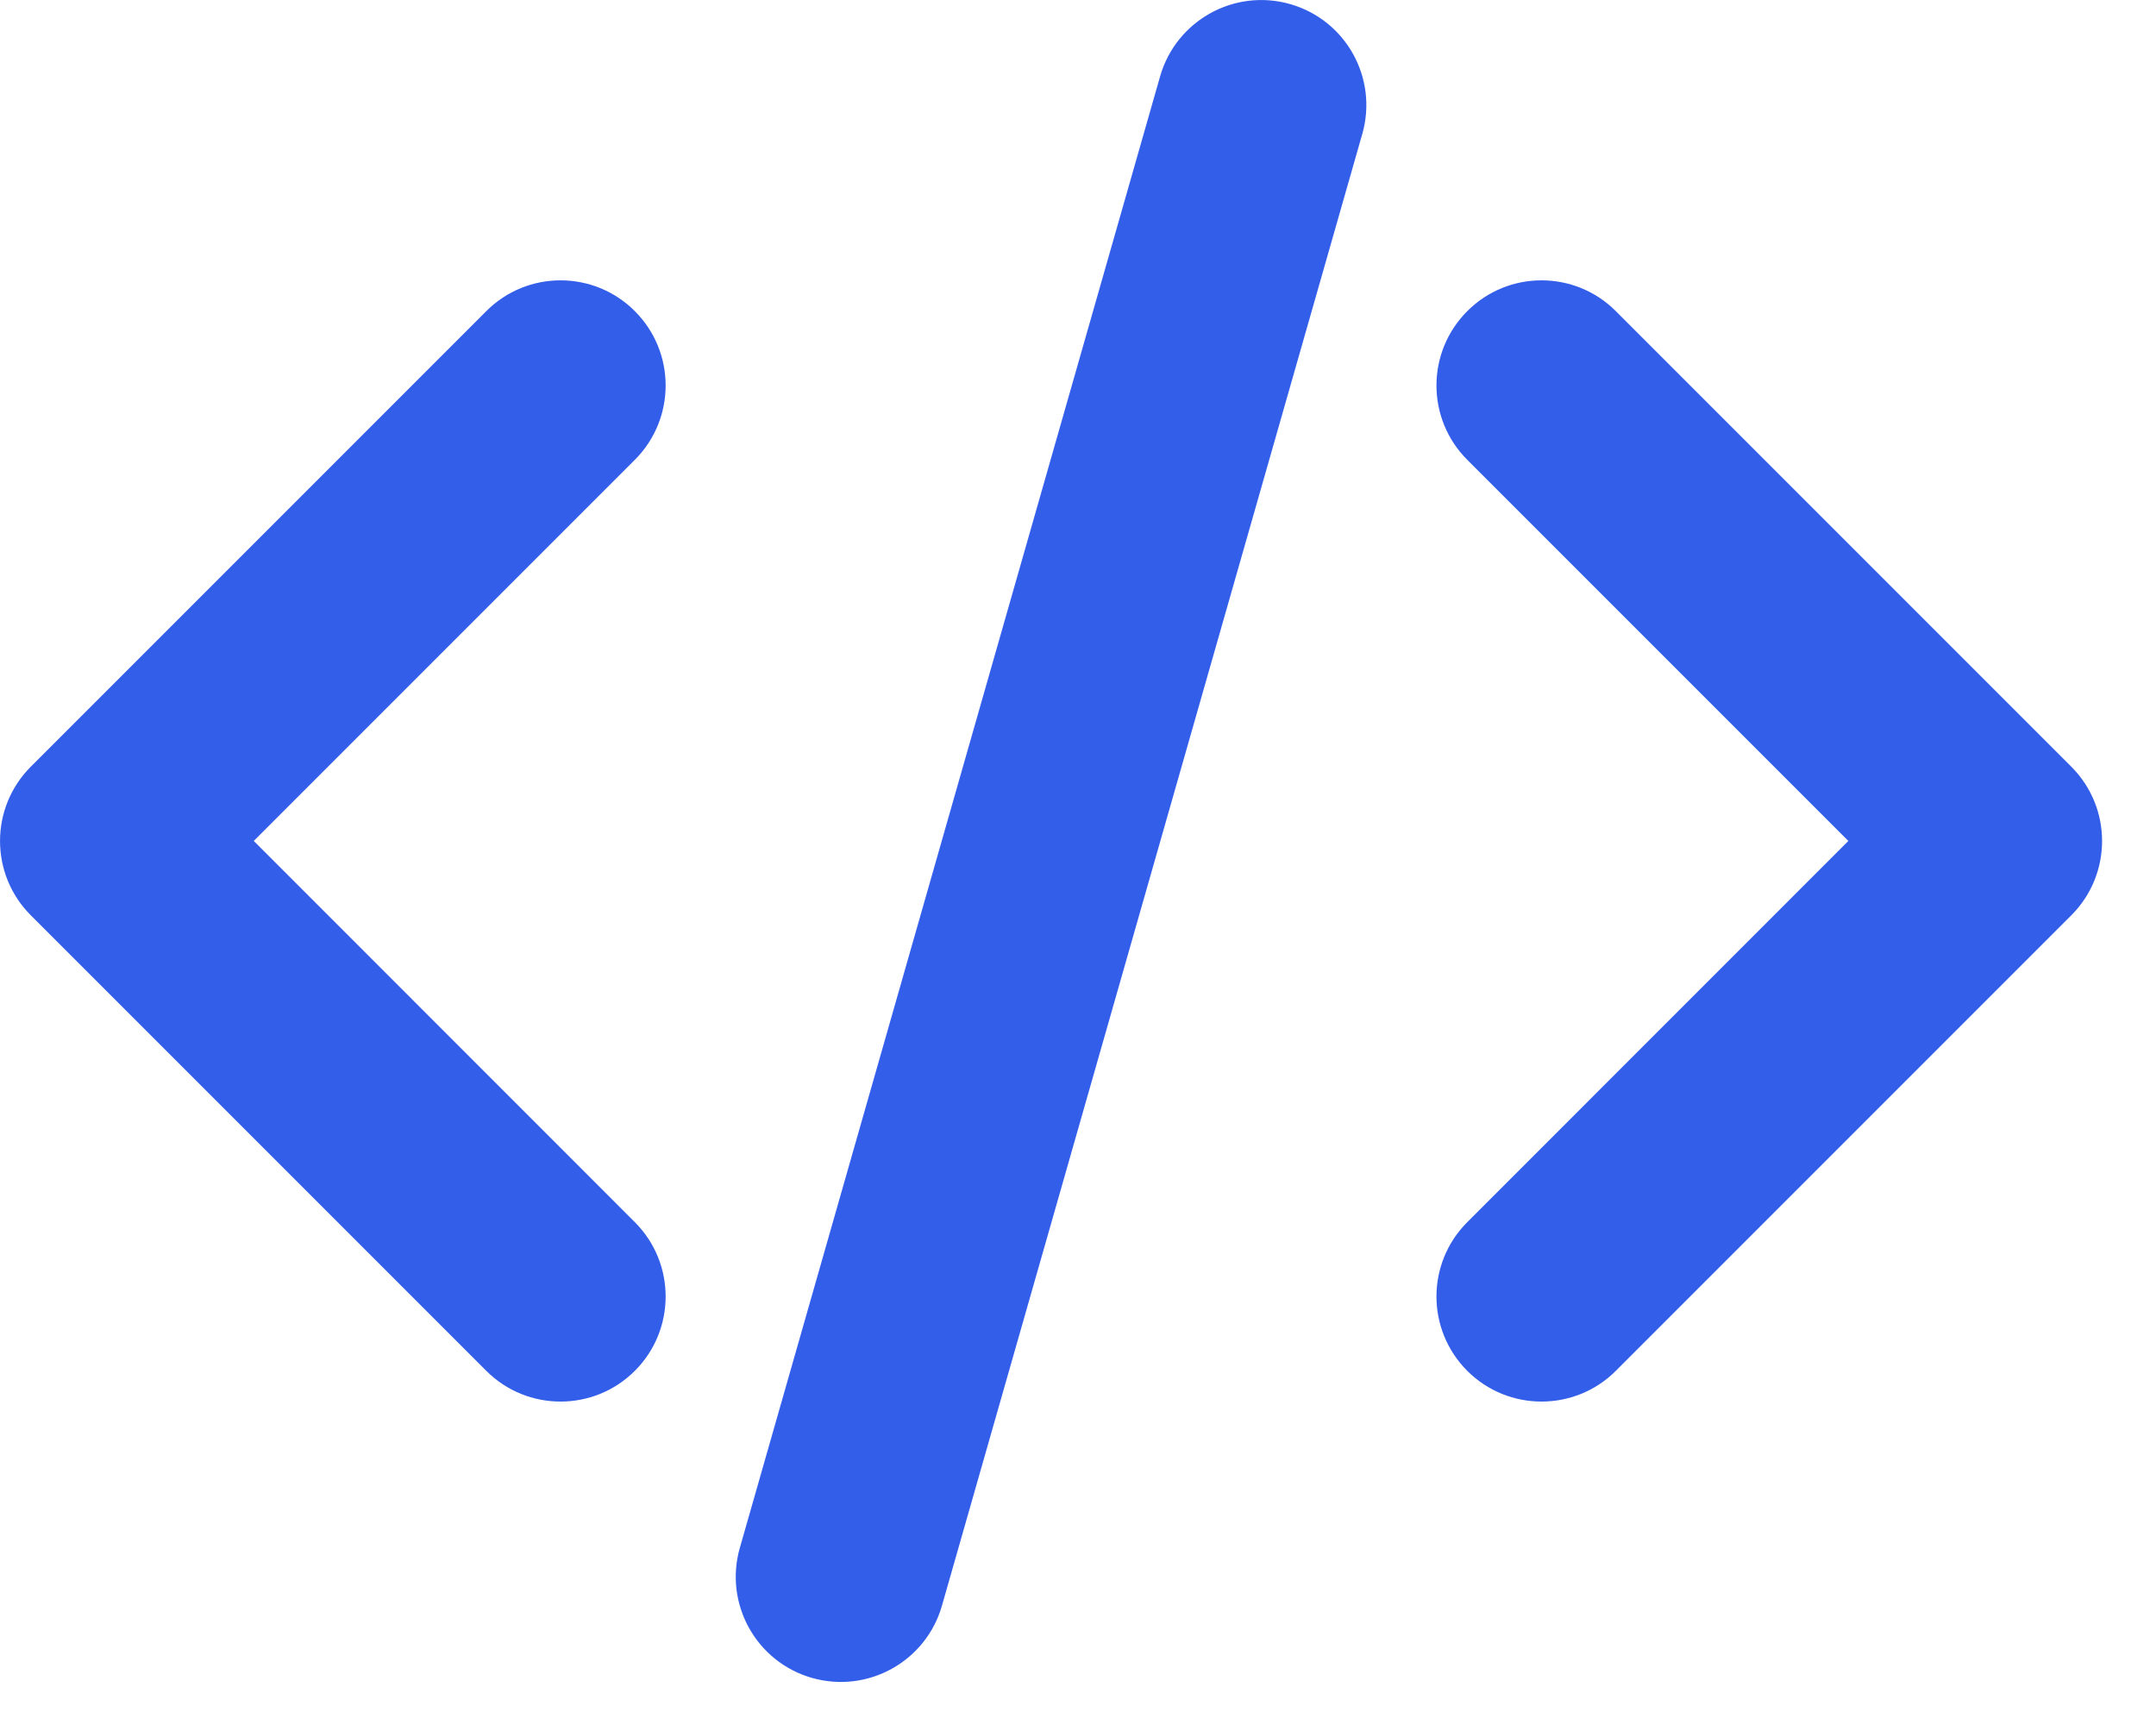
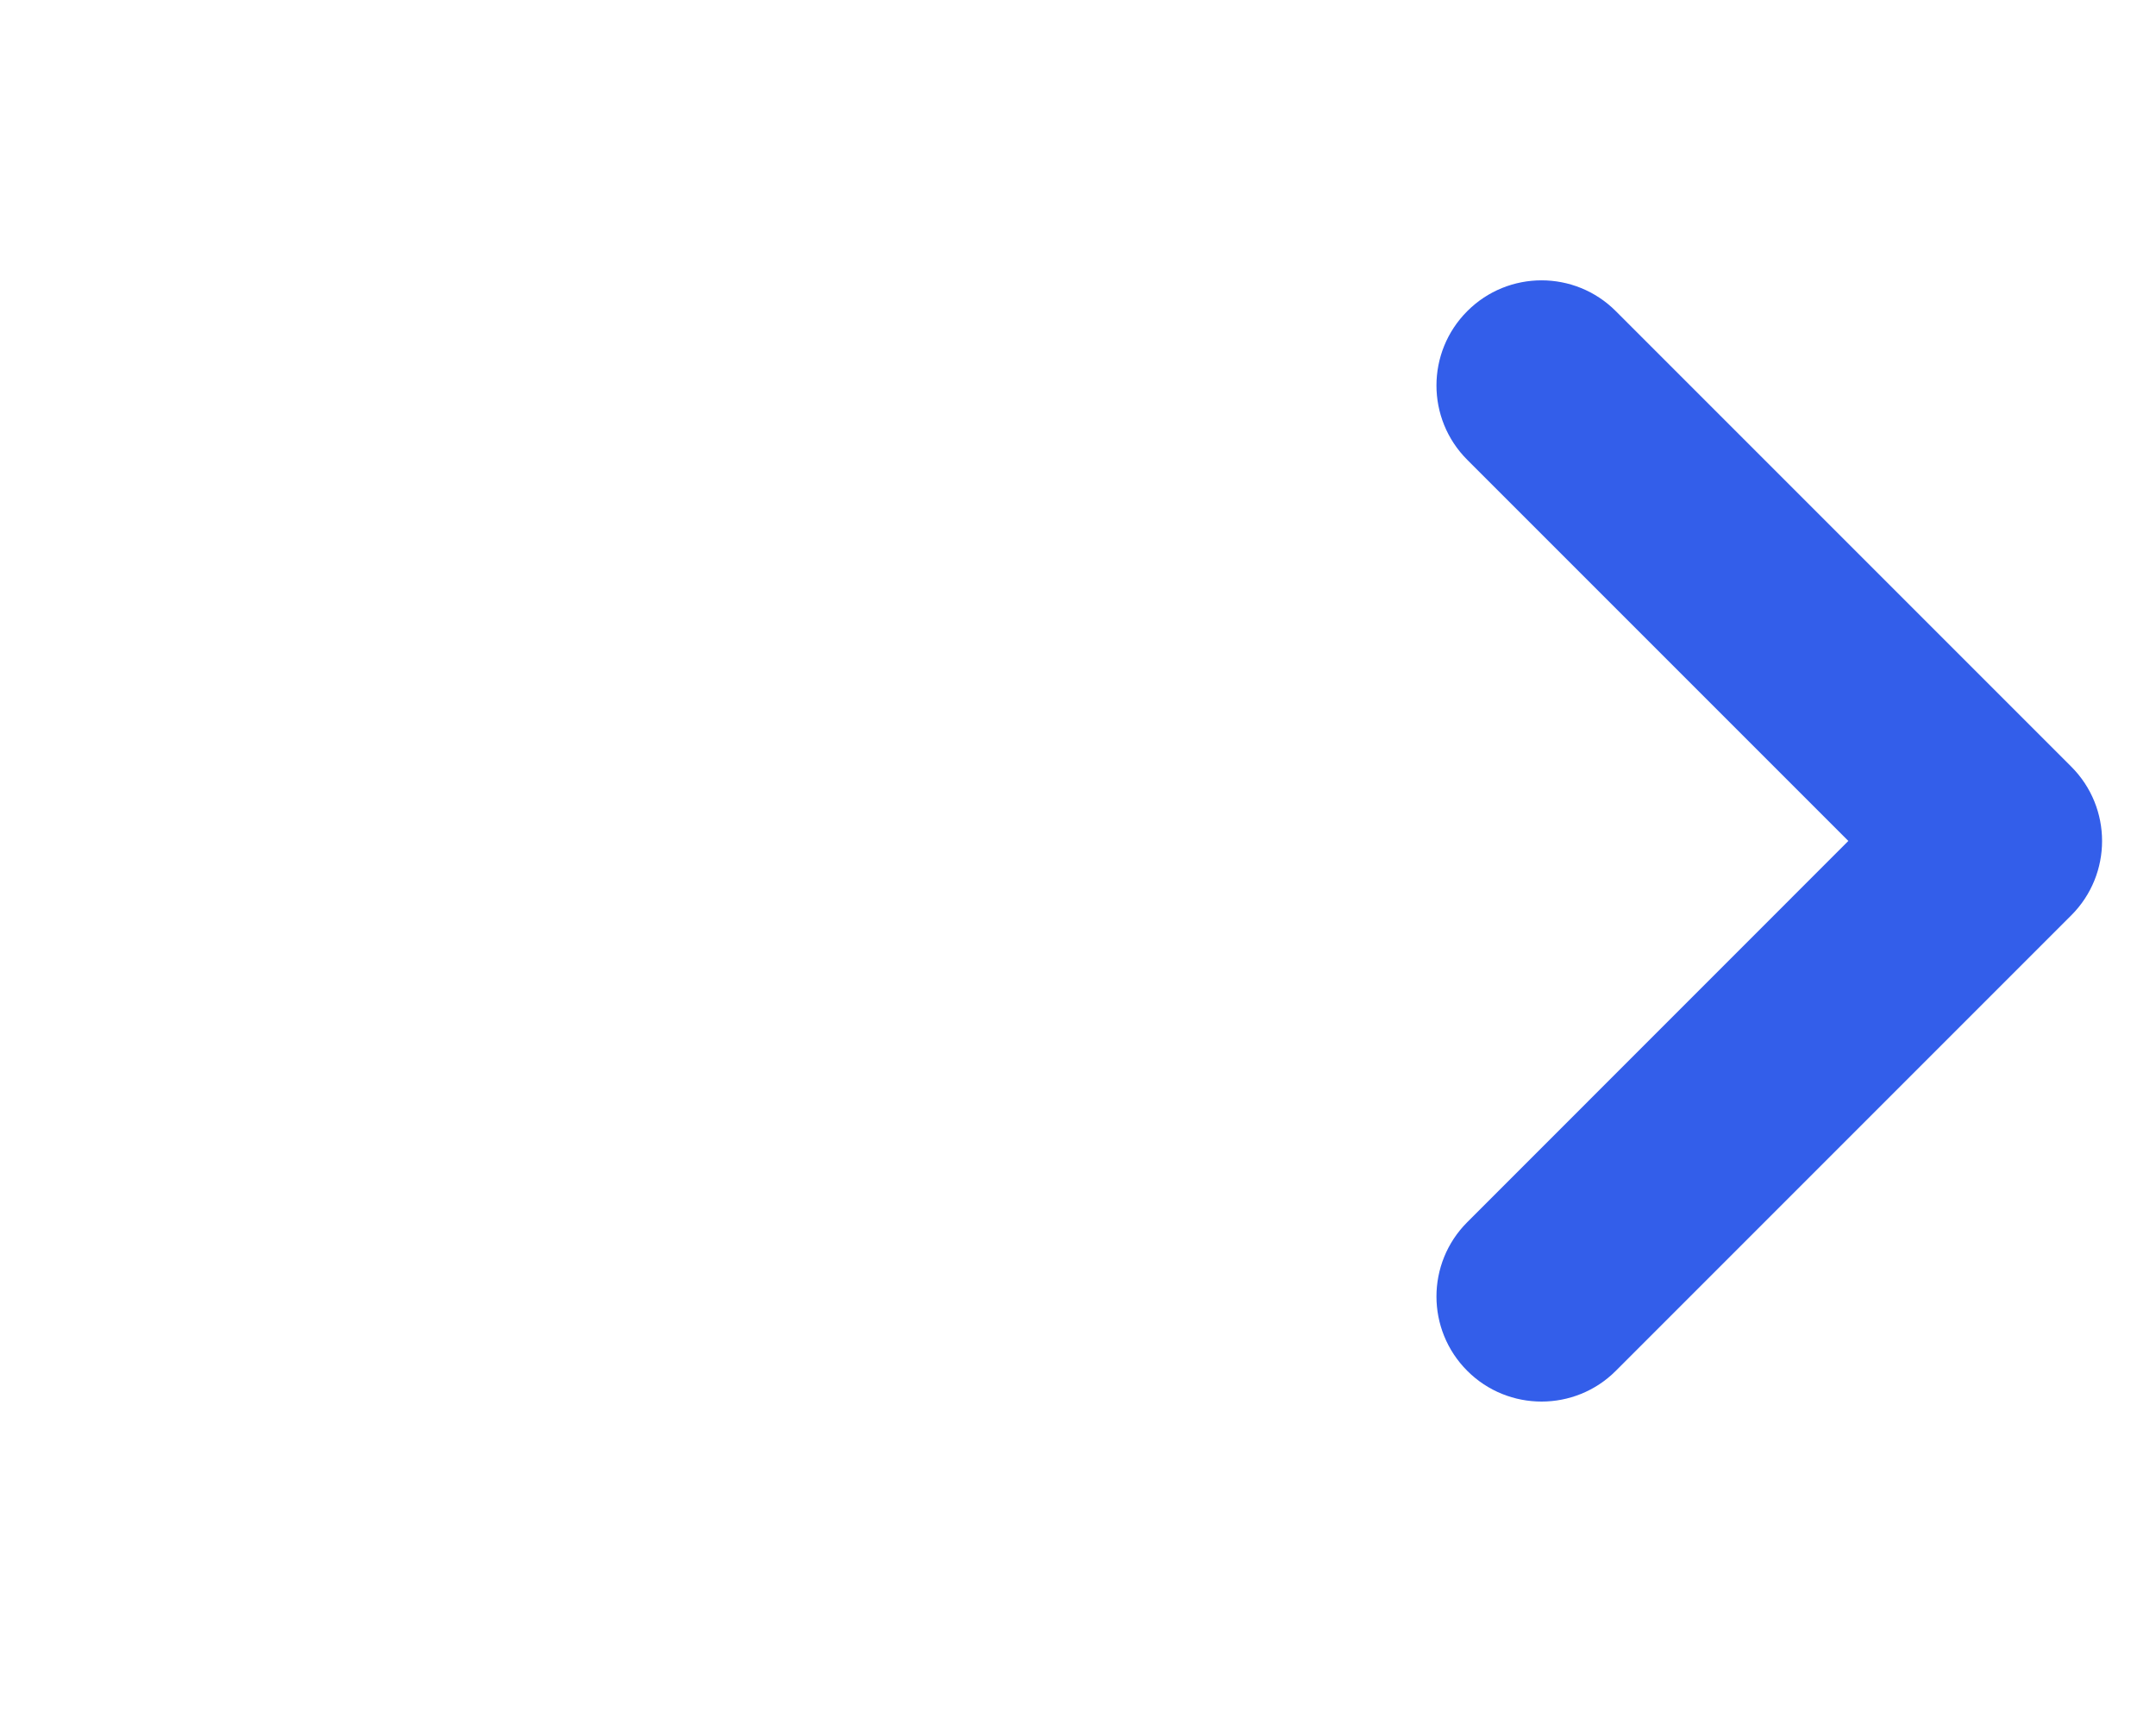
<svg xmlns="http://www.w3.org/2000/svg" width="20" height="16" viewBox="0 0 20 16" fill="none">
-   <path d="M12.637 1.243C12.785 0.725 12.486 0.186 11.968 0.038C11.45 -0.11 10.911 0.19 10.762 0.707L6.863 14.357C6.715 14.875 7.014 15.415 7.532 15.563C8.05 15.711 8.59 15.411 8.738 14.893L12.637 1.243Z" fill="#335EEA" />
-   <path d="M5.889 2.886C6.27 3.267 6.27 3.884 5.889 4.265L2.354 7.8L5.889 11.336C6.27 11.717 6.27 12.334 5.889 12.715C5.509 13.095 4.891 13.095 4.511 12.715L0.286 8.49C-0.095 8.109 -0.095 7.492 0.286 7.111L4.511 2.886C4.891 2.505 5.509 2.505 5.889 2.886Z" fill="#335EEA" />
  <path d="M13.611 12.715C13.23 12.334 13.23 11.717 13.611 11.336L17.146 7.8L13.611 4.265C13.23 3.884 13.23 3.267 13.611 2.886C13.991 2.505 14.609 2.505 14.989 2.886L19.214 7.111C19.595 7.492 19.595 8.109 19.214 8.49L14.989 12.715C14.609 13.095 13.991 13.095 13.611 12.715Z" fill="#335EEA" />
</svg>